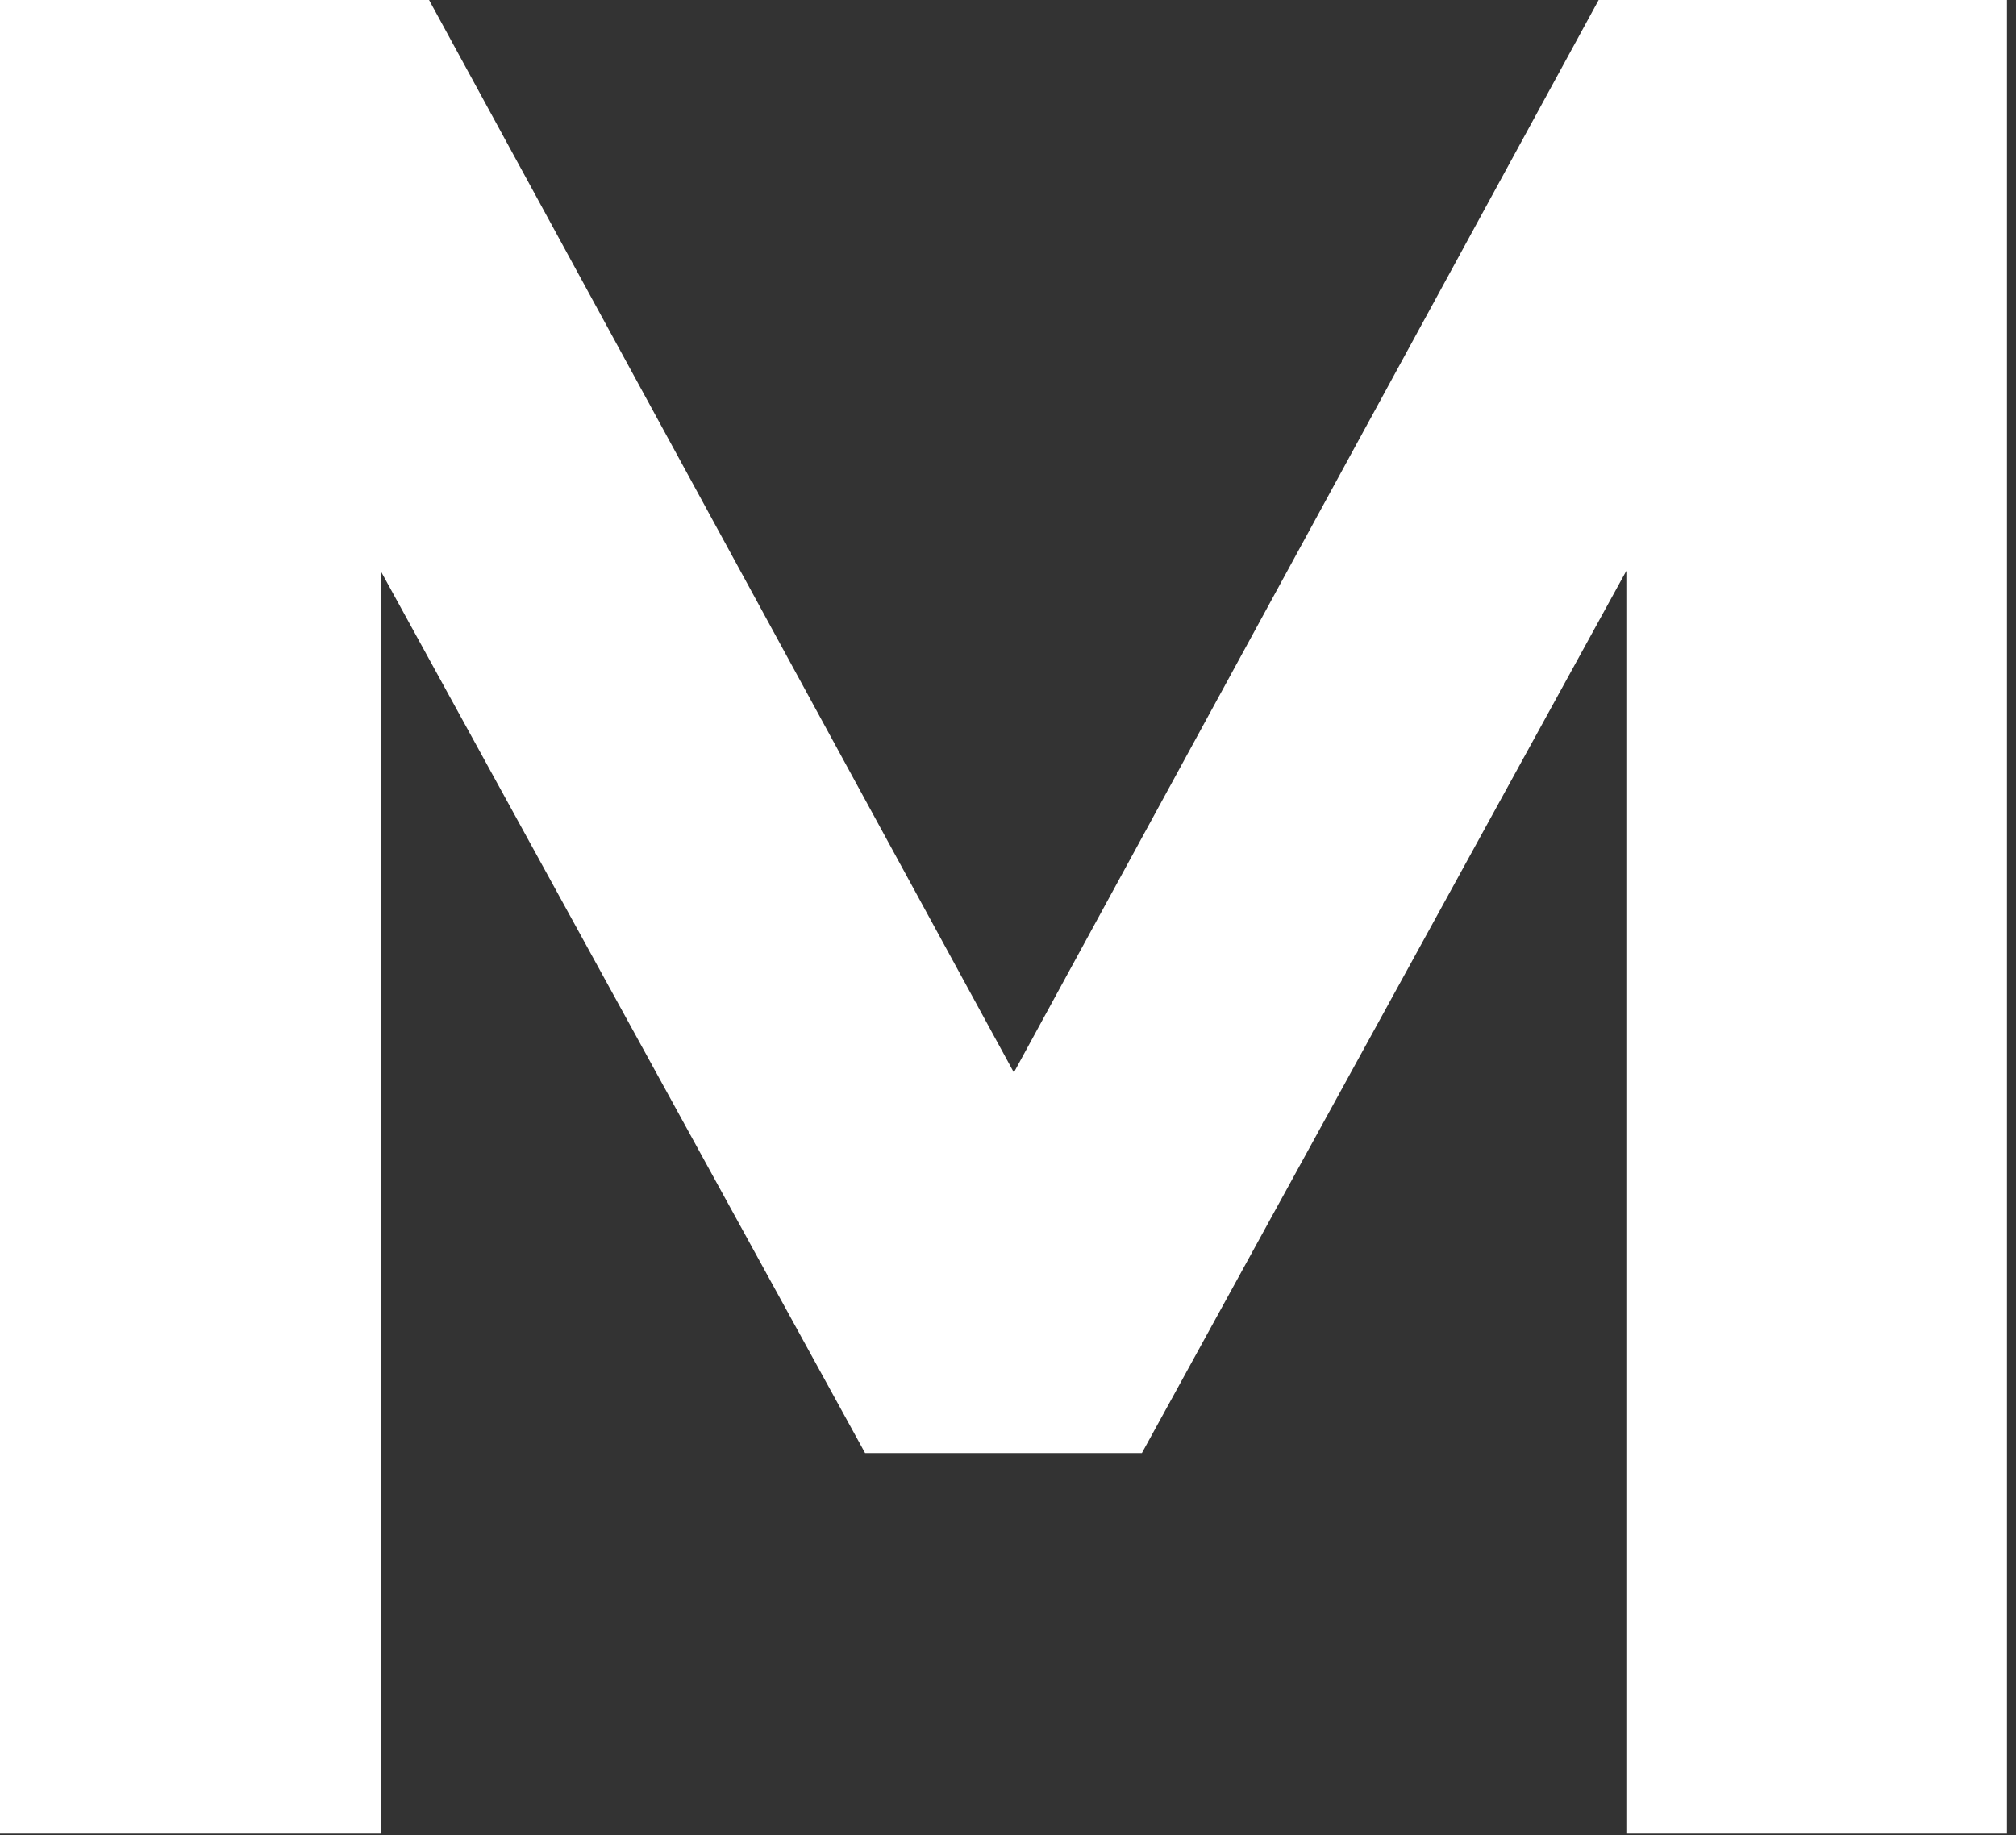
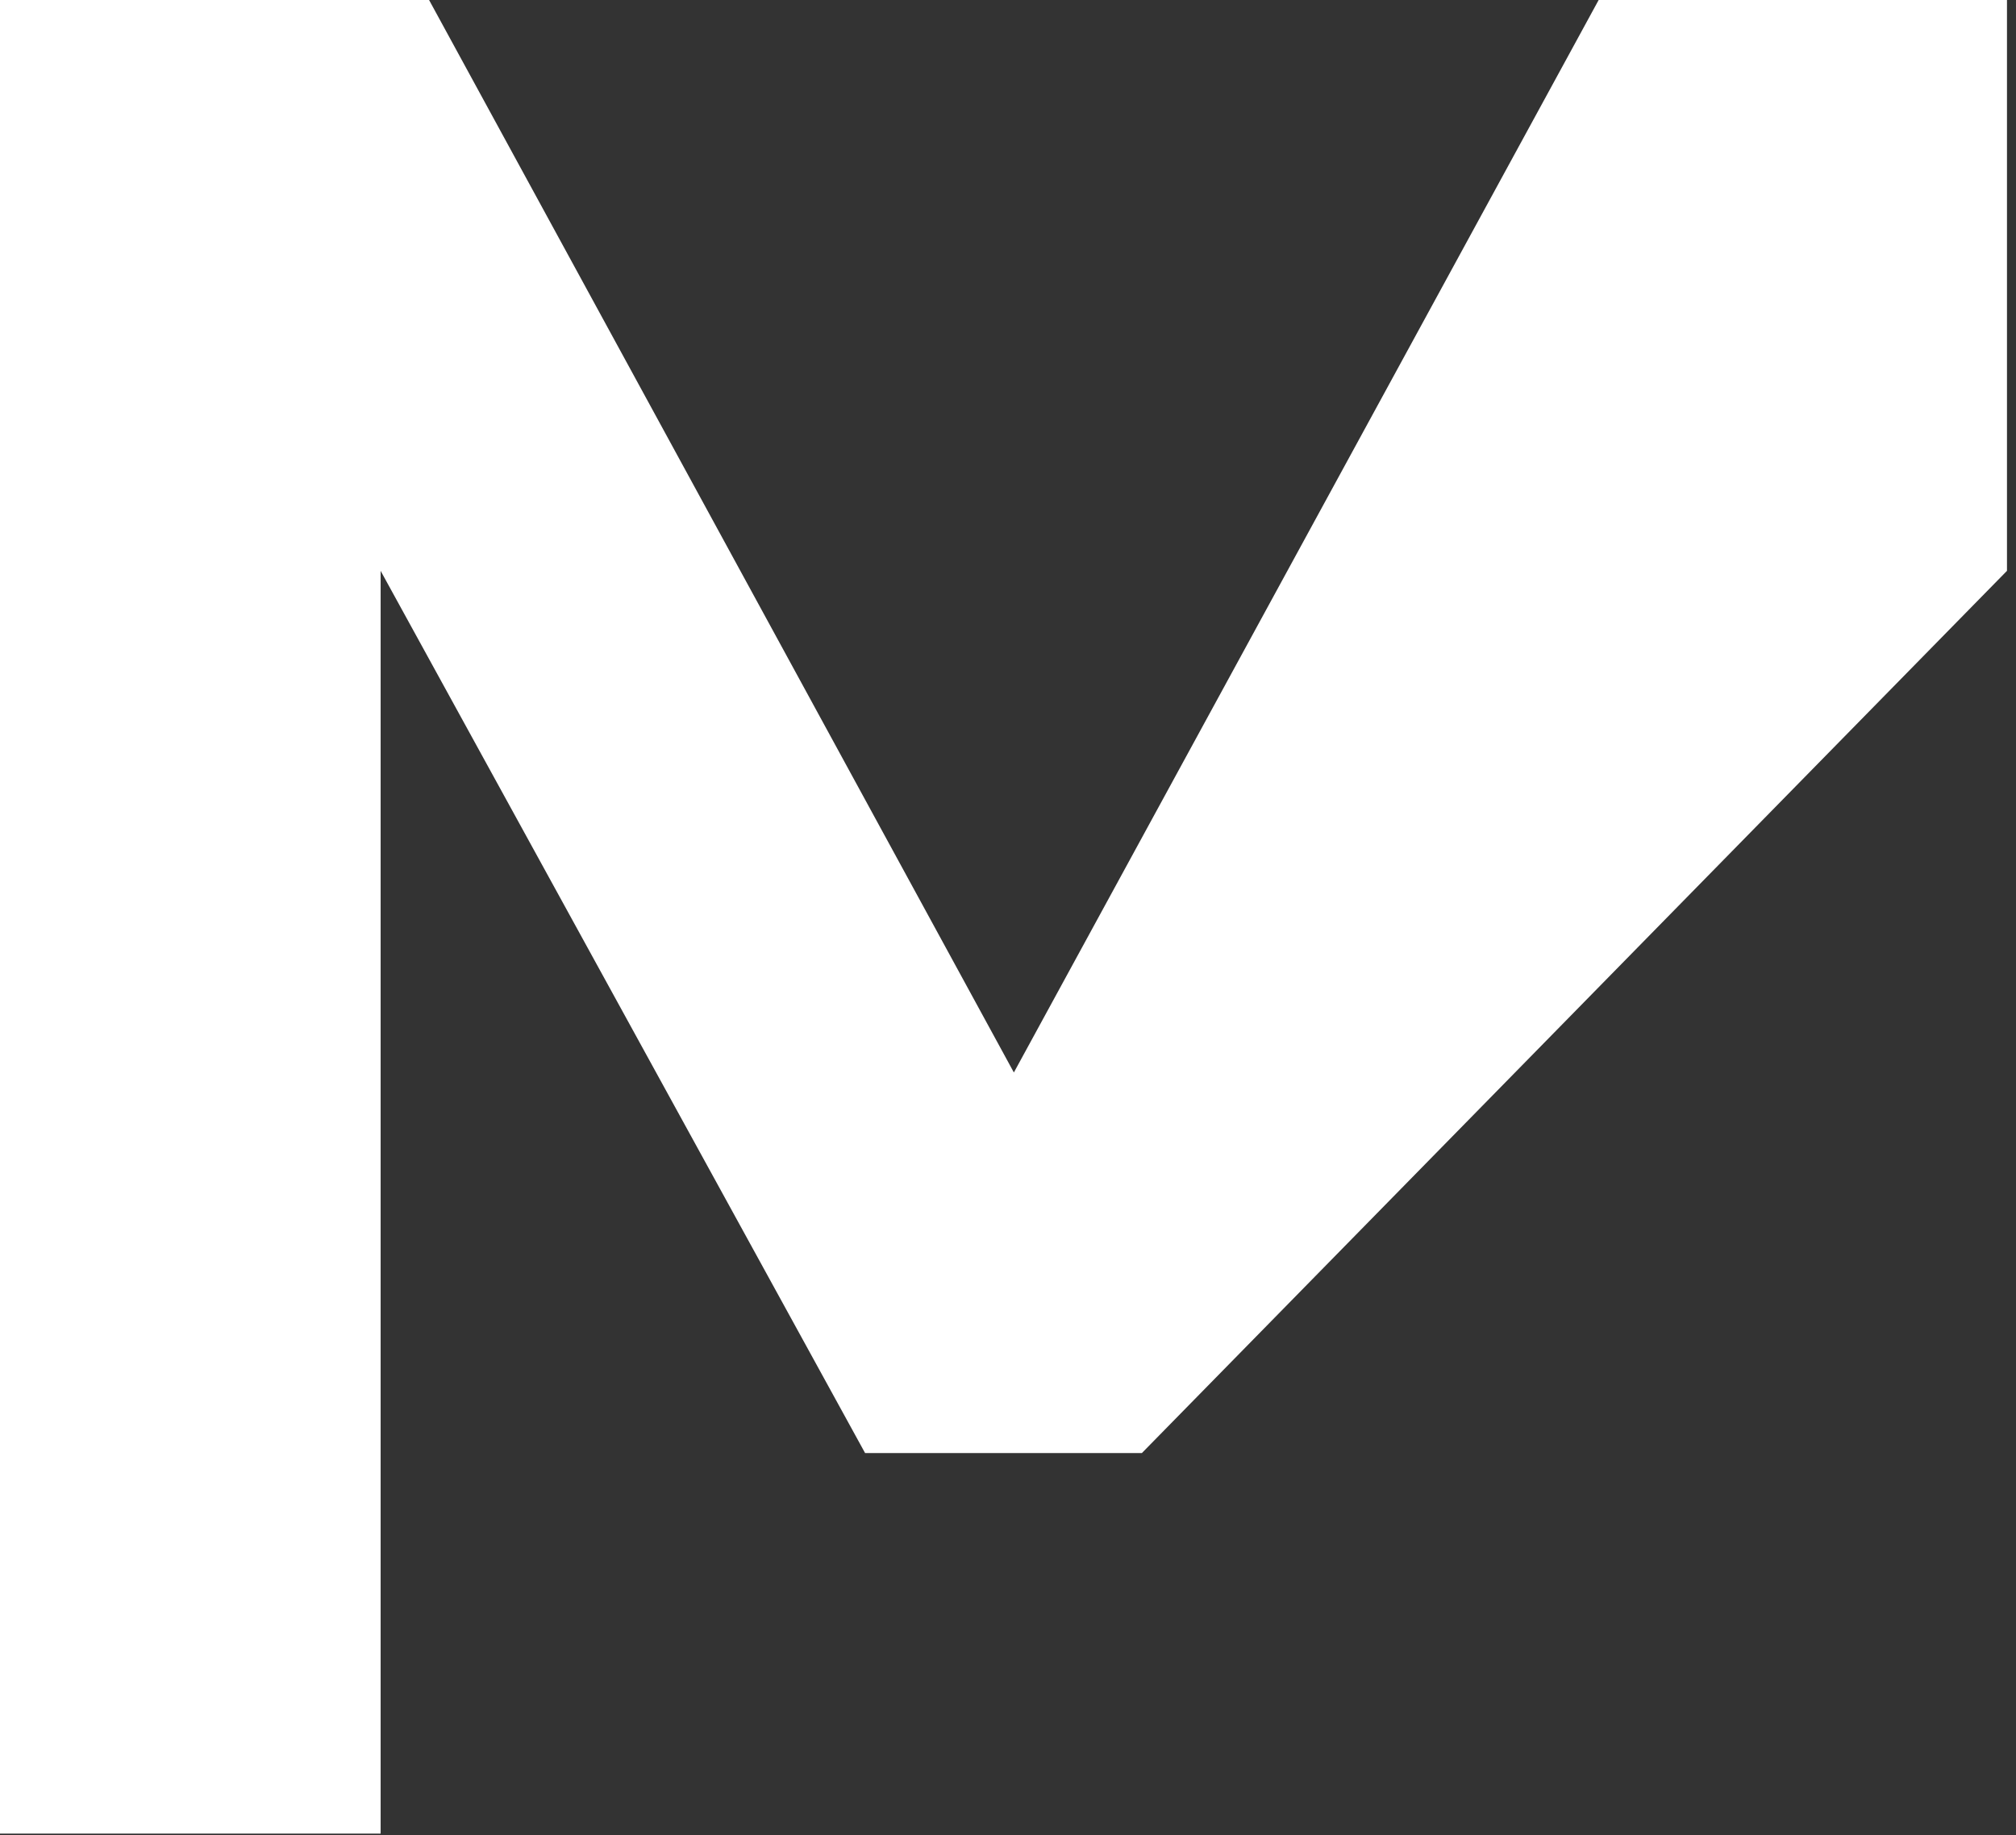
<svg xmlns="http://www.w3.org/2000/svg" width="134" height="122" viewBox="0 0 134 122" fill="none">
  <rect x="0" y="0" width="134" height="122" fill="#333333" stroke="none" />
-   <path d="M0 121.9V0H28.52L67.39 71.3L106.26 0H133.4V121.9H108.1V37.95L75.9 96.6H57.5L25.3 37.95V121.9H0Z" fill="white" />
+   <path d="M0 121.9V0H28.52L67.39 71.3L106.26 0H133.4V121.9V37.95L75.9 96.6H57.5L25.3 37.95V121.9H0Z" fill="white" />
</svg>